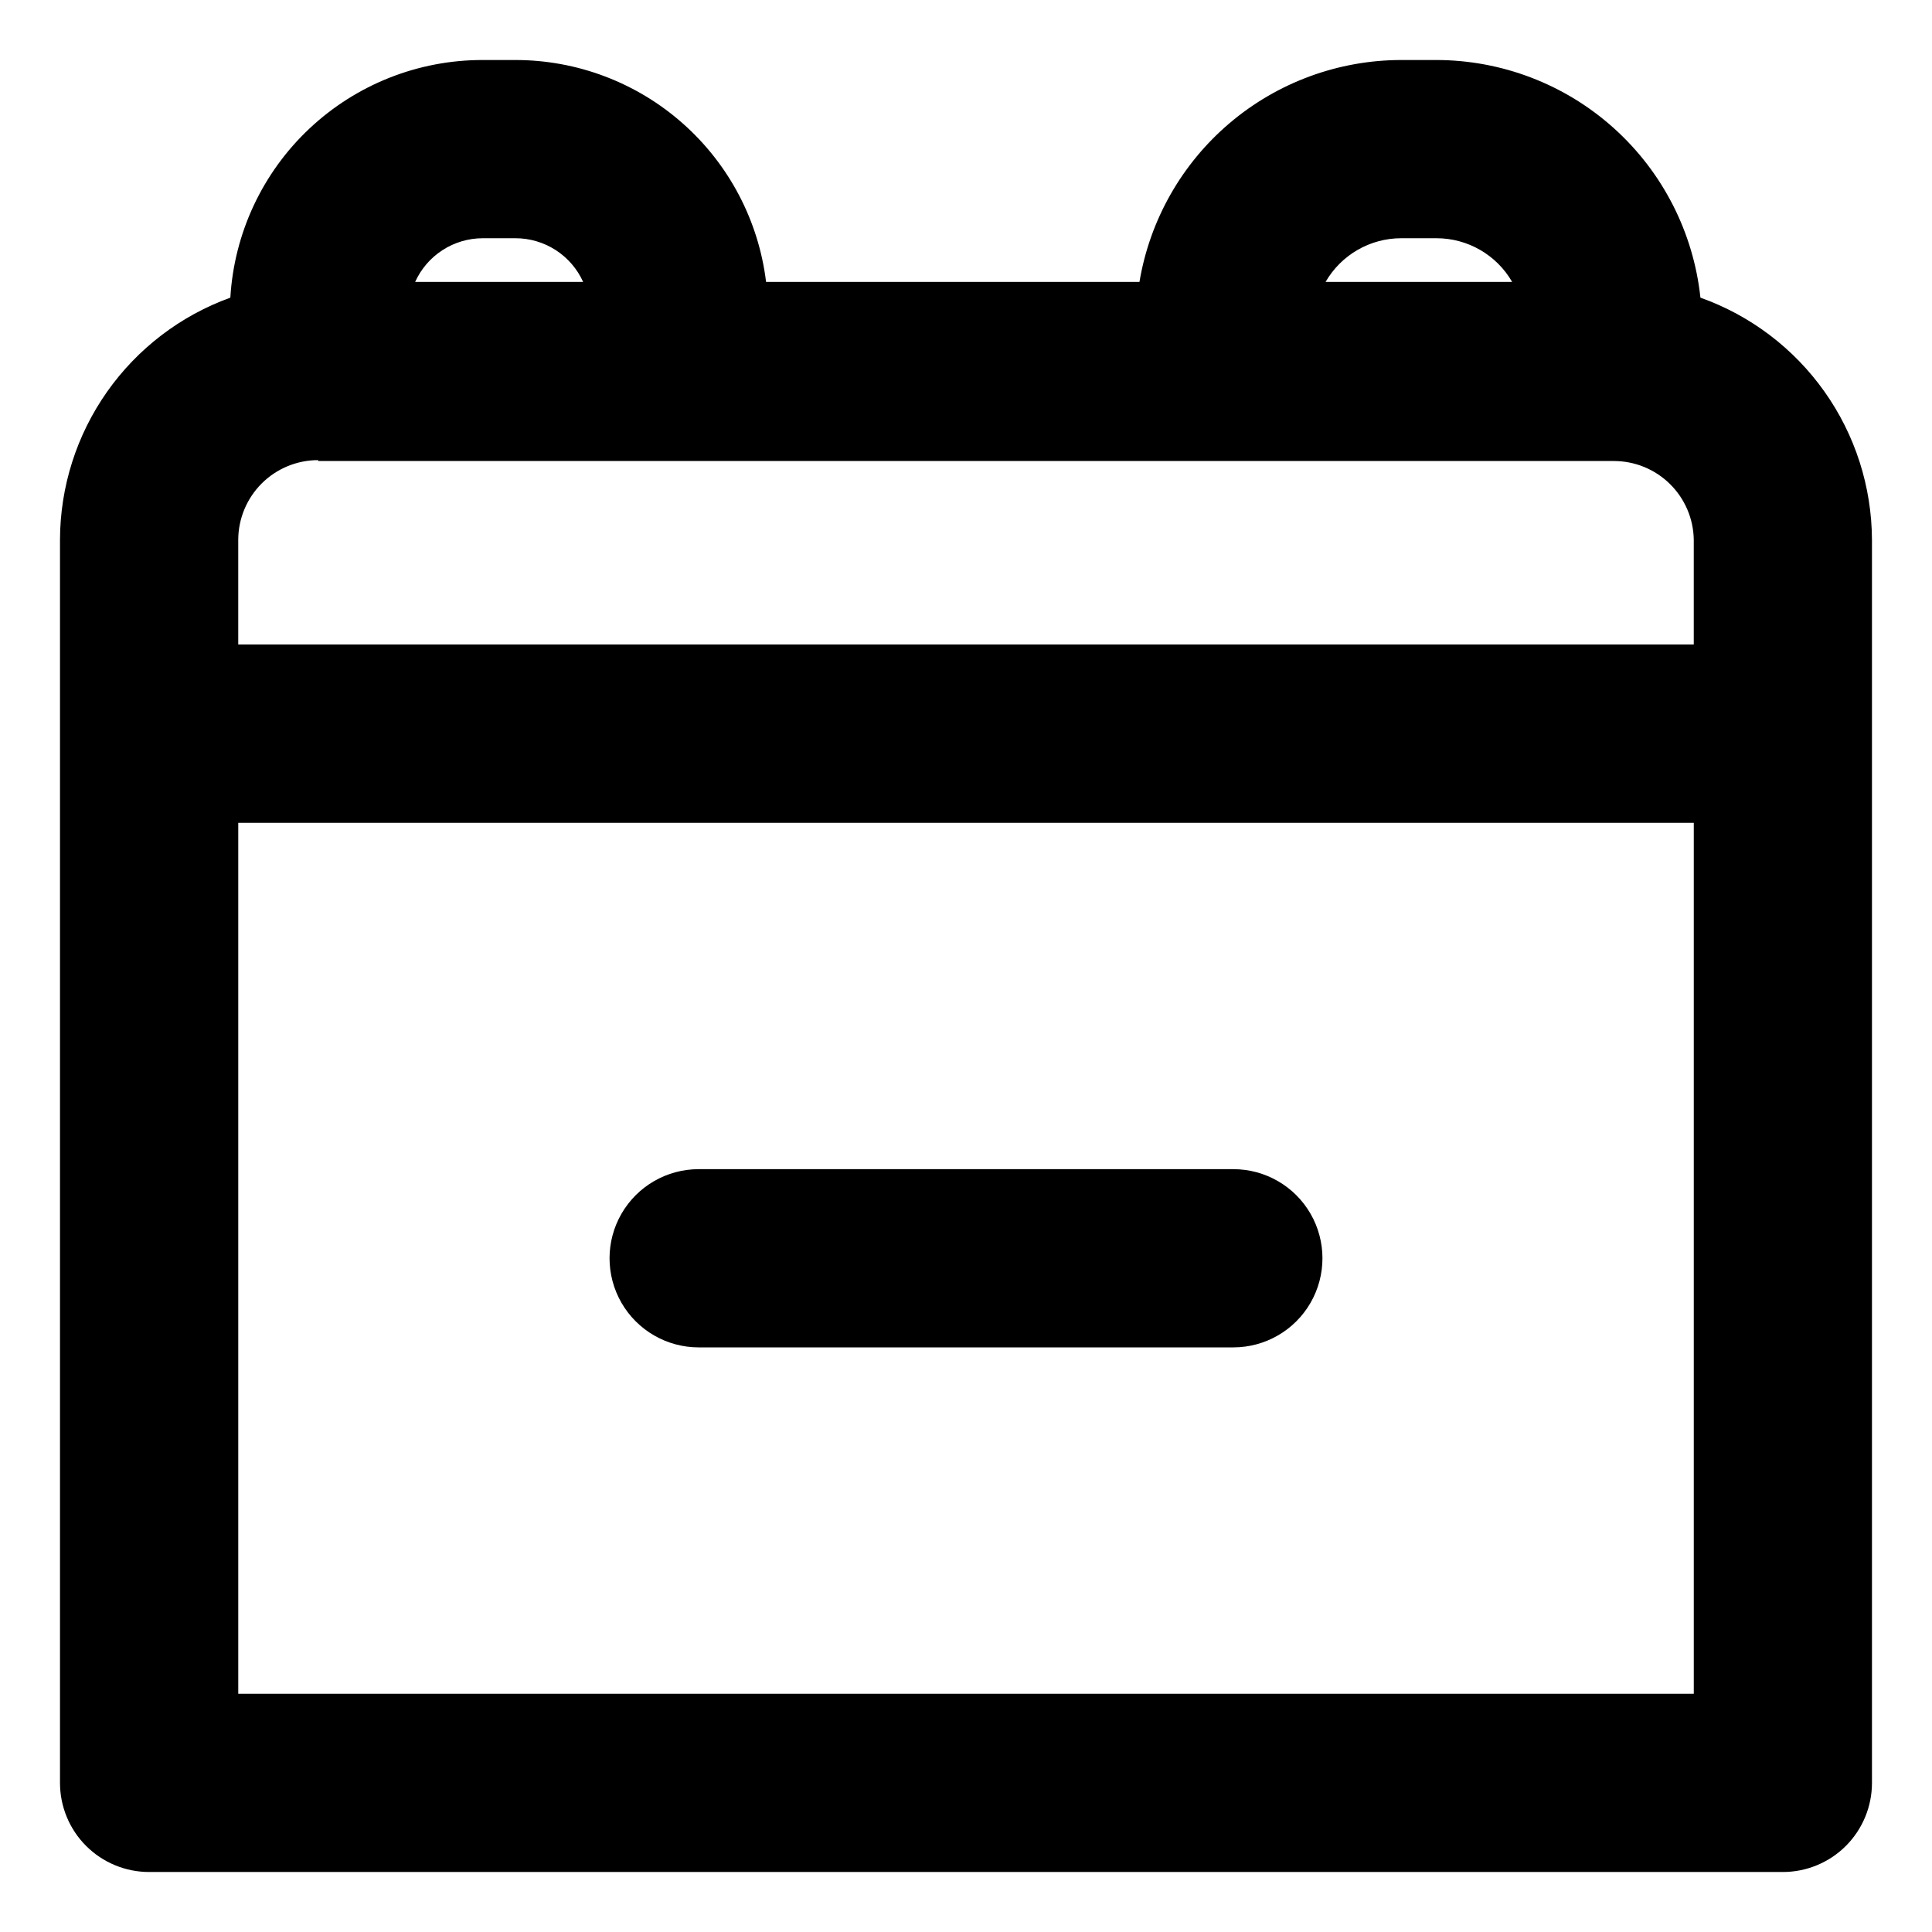
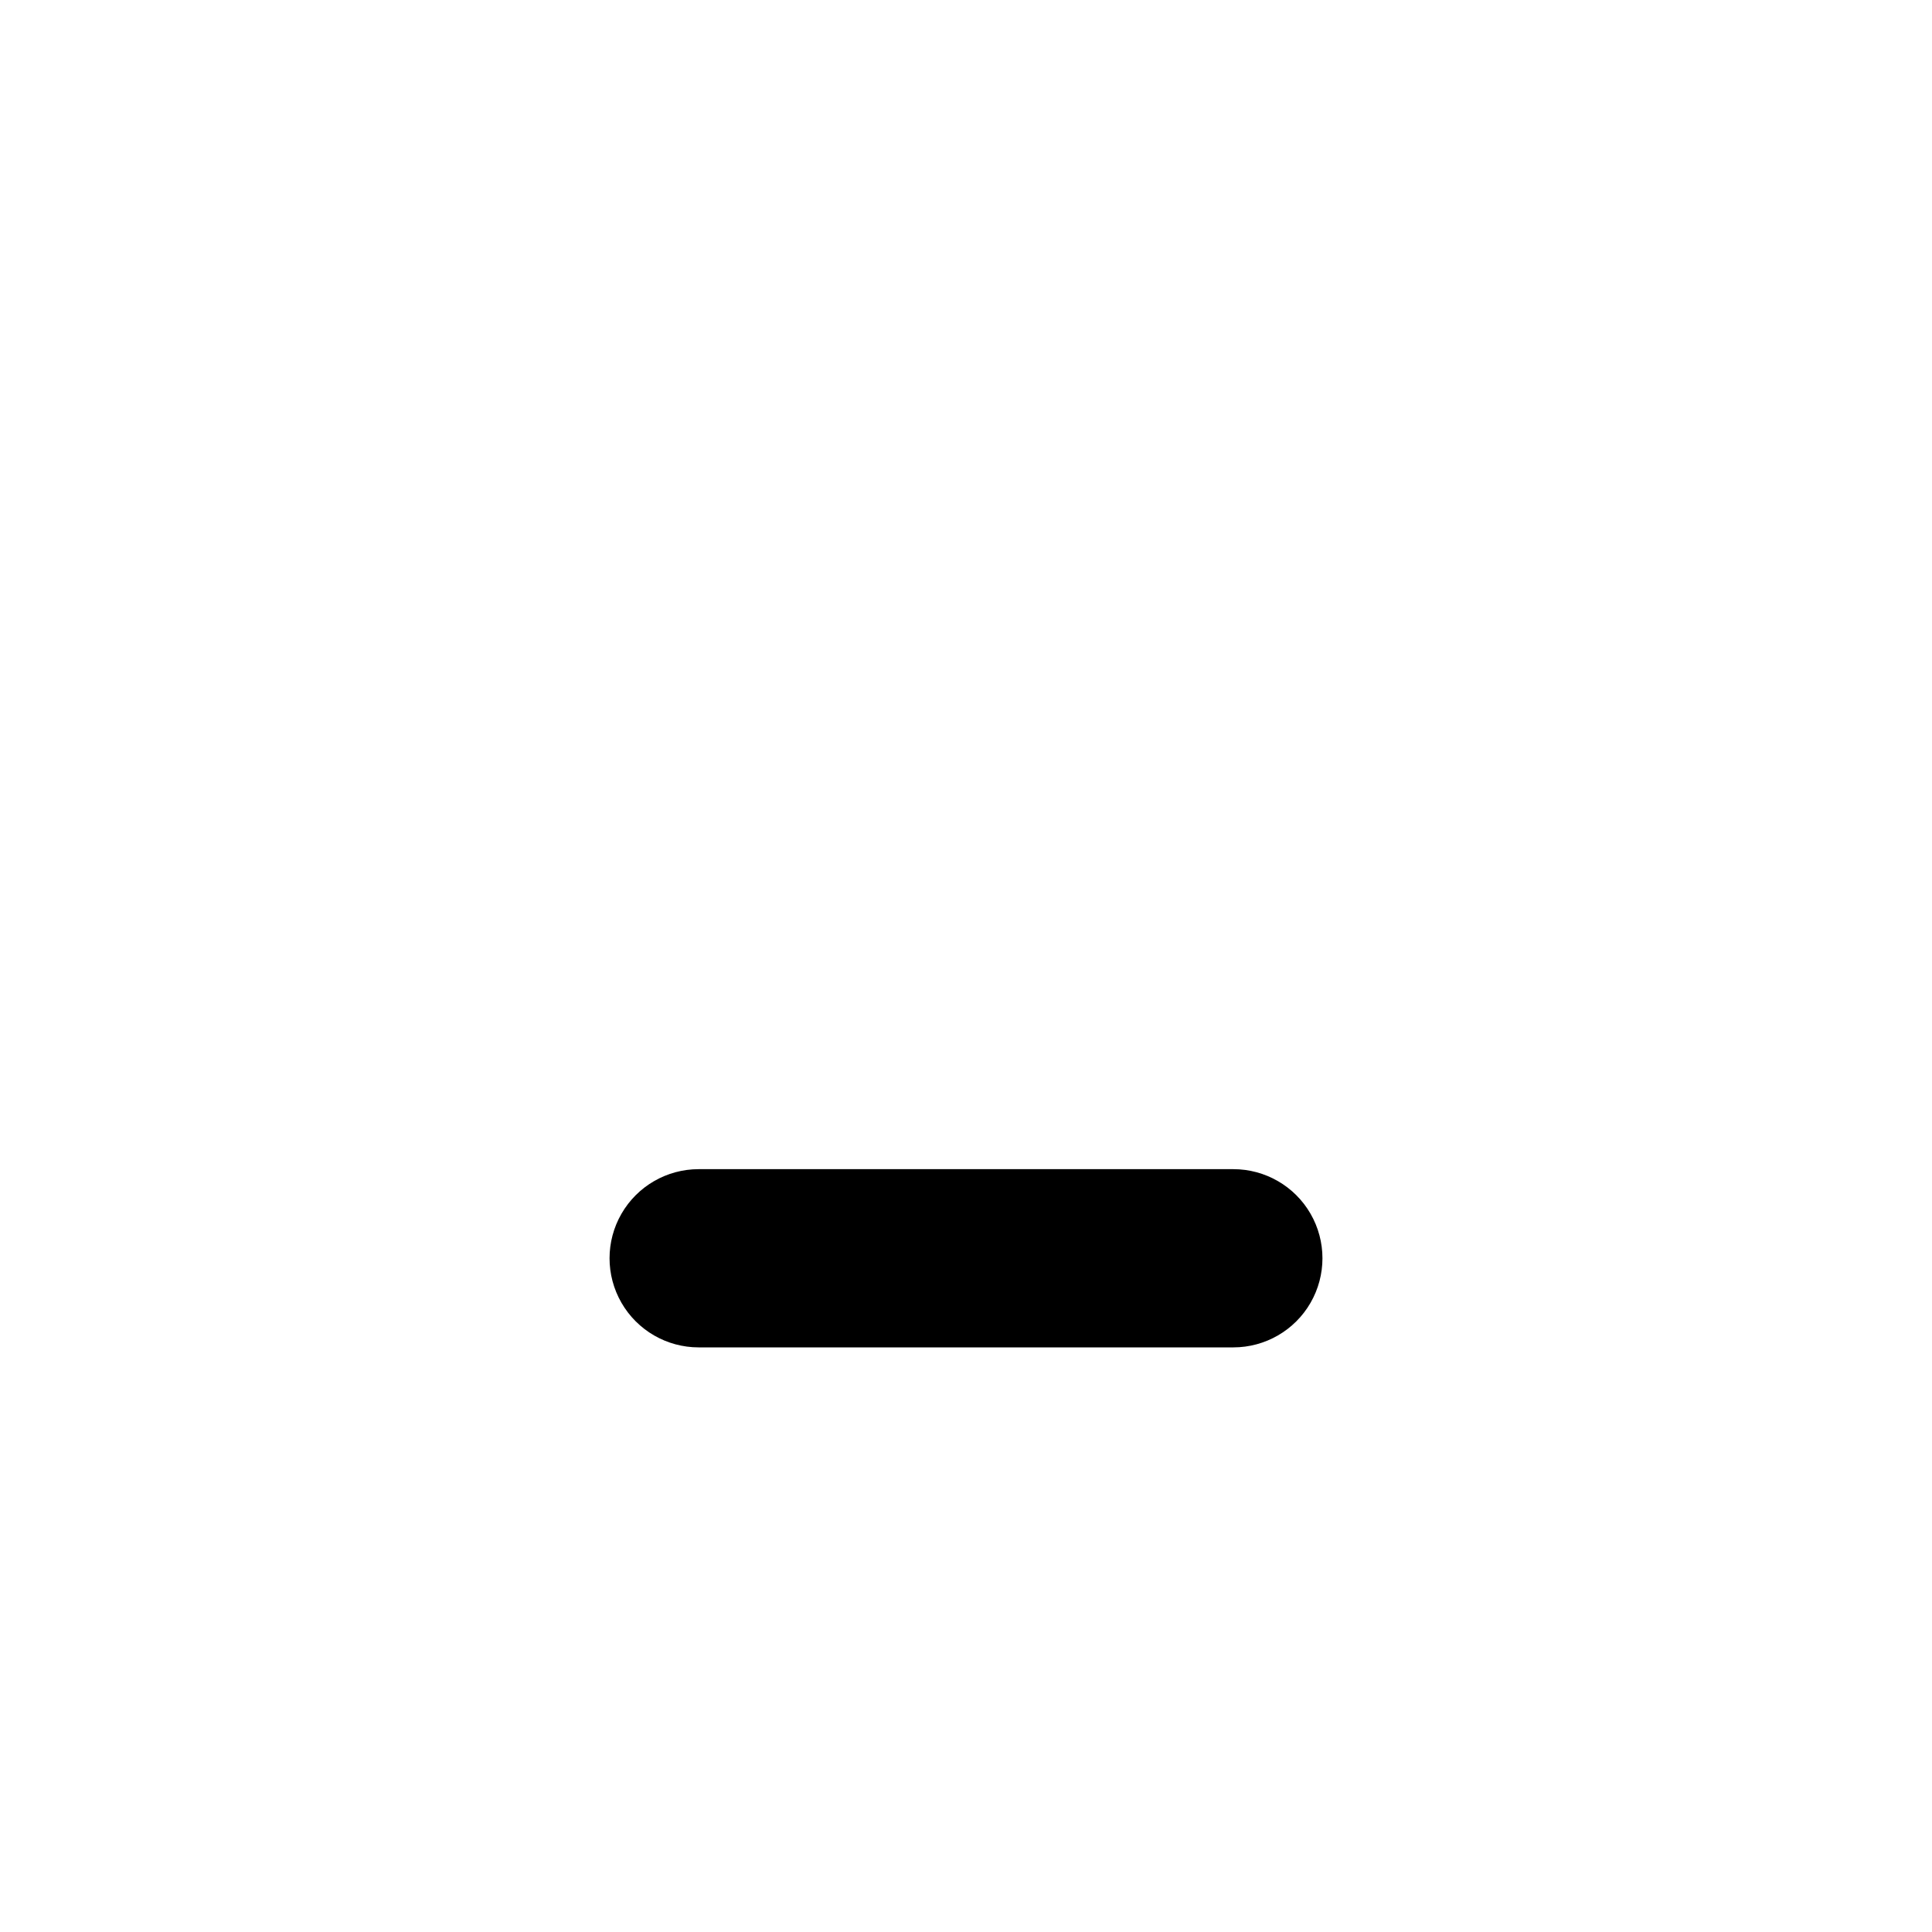
<svg xmlns="http://www.w3.org/2000/svg" fill="#000000" width="800px" height="800px" version="1.1" viewBox="144 144 512 512">
  <g>
-     <path d="m594.63 222.88c-1.844-17.281-10.008-33.27-22.926-44.895s-29.676-18.062-47.055-18.082h-9.328c-16.645 0.023-32.746 5.941-45.441 16.707-12.695 10.766-21.168 25.68-23.91 42.098h-98.953c-1.98-16.219-9.824-31.152-22.059-41.984-12.23-10.832-28.004-16.816-44.34-16.82h-8.66c-17.086-0.031-33.535 6.477-45.977 18.188-12.441 11.707-19.93 27.734-20.938 44.789-13.195 4.769-24.605 13.488-32.684 24.965-8.074 11.477-12.426 25.156-12.461 39.191v329.45c0 6.262 2.488 12.27 6.918 16.699 4.426 4.426 10.434 6.914 16.699 6.914h432.96c6.262 0 12.27-2.488 16.699-6.914 4.426-4.43 6.914-10.438 6.914-16.699v-329.45c-0.059-14.07-4.453-27.781-12.59-39.262-8.137-11.484-19.613-20.176-32.871-24.895zm-366.32 43.297h343.38c5.562-0.004 10.902 2.184 14.863 6.09 3.961 3.902 6.231 9.207 6.312 14.77v27.75h-385.73v-27.75c0.023-5.602 2.262-10.969 6.231-14.922 3.969-3.957 9.344-6.176 14.945-6.176zm287.02-59.043h9.367c8.266 0.004 15.902 4.414 20.035 11.574h-49.438c4.133-7.16 11.77-11.57 20.035-11.574zm-243.4 0h8.66-0.004c3.789-0.004 7.5 1.09 10.684 3.141 3.184 2.055 5.707 4.981 7.266 8.434h-44.516c1.559-3.445 4.074-6.371 7.25-8.422 3.176-2.055 6.879-3.148 10.66-3.152zm320.94 385.73h-385.73v-230.81h385.73z" />
    <path d="m329.15 501.07h141.7c8.438 0 16.234-4.5 20.453-11.809 4.215-7.305 4.215-16.309 0-23.613-4.219-7.309-12.016-11.809-20.453-11.809h-141.7c-8.434 0-16.23 4.5-20.449 11.809-4.219 7.305-4.219 16.309 0 23.613 4.219 7.309 12.016 11.809 20.449 11.809z" />
  </g>
</svg>